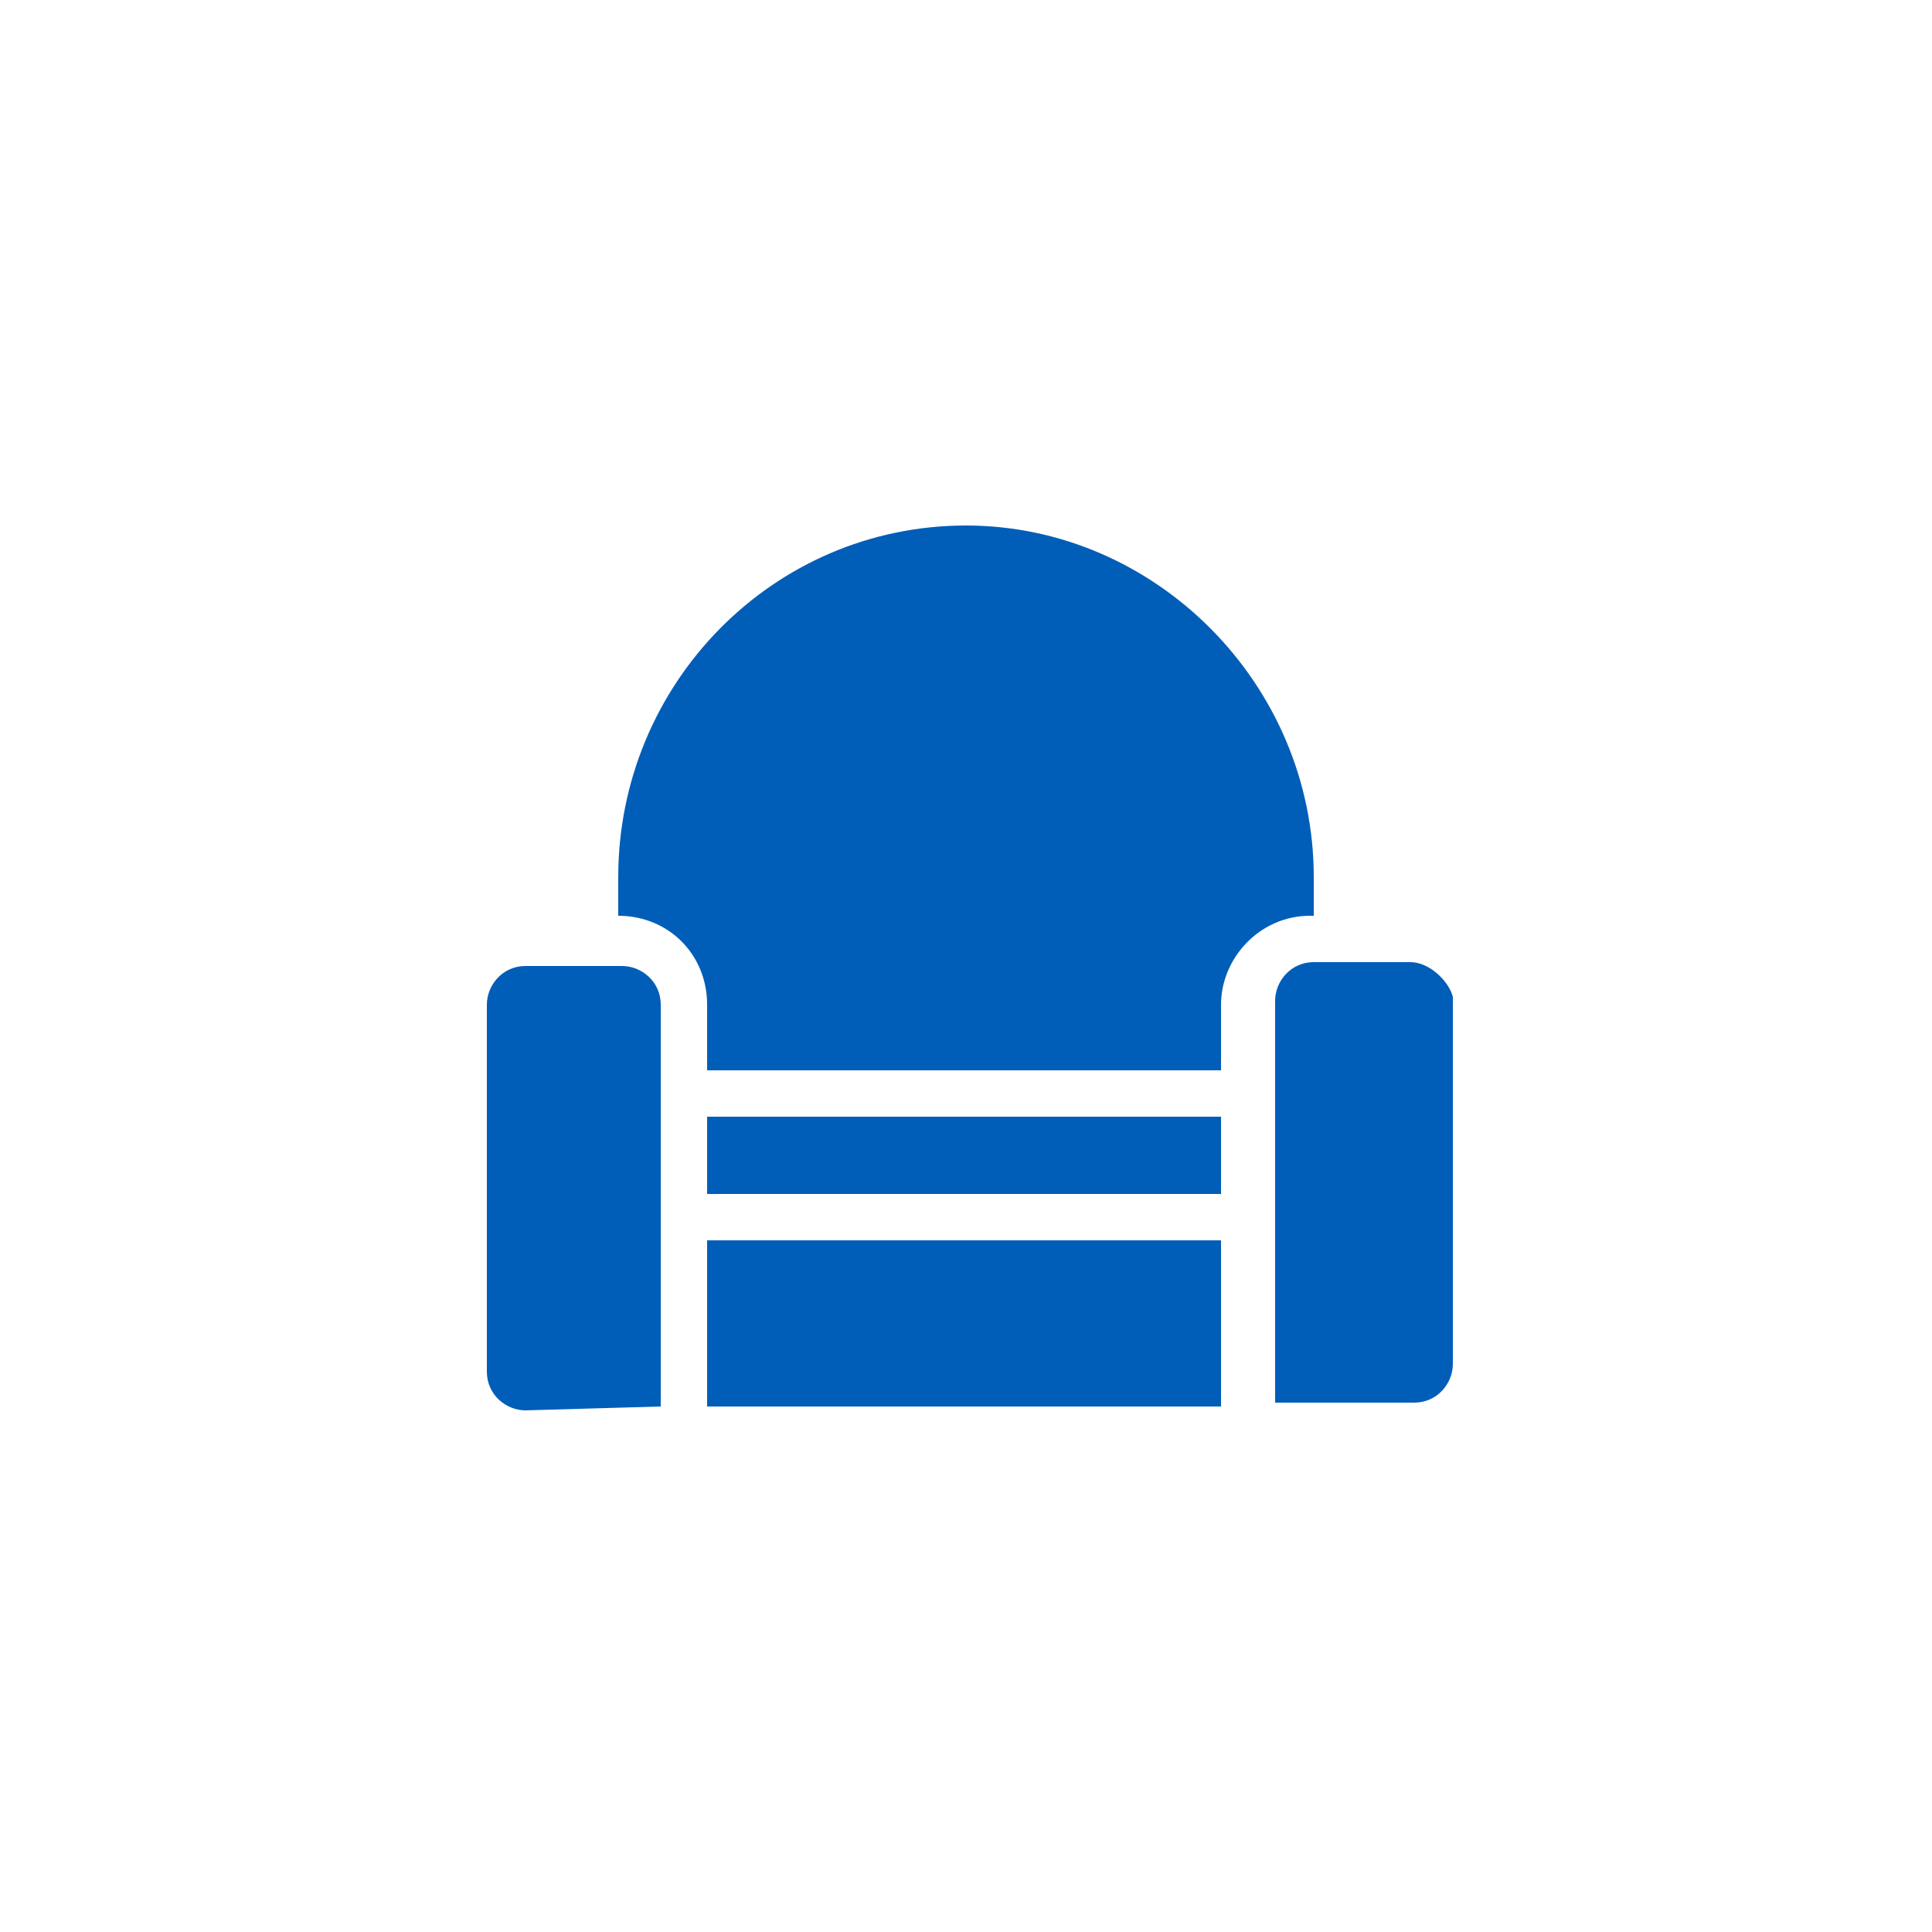
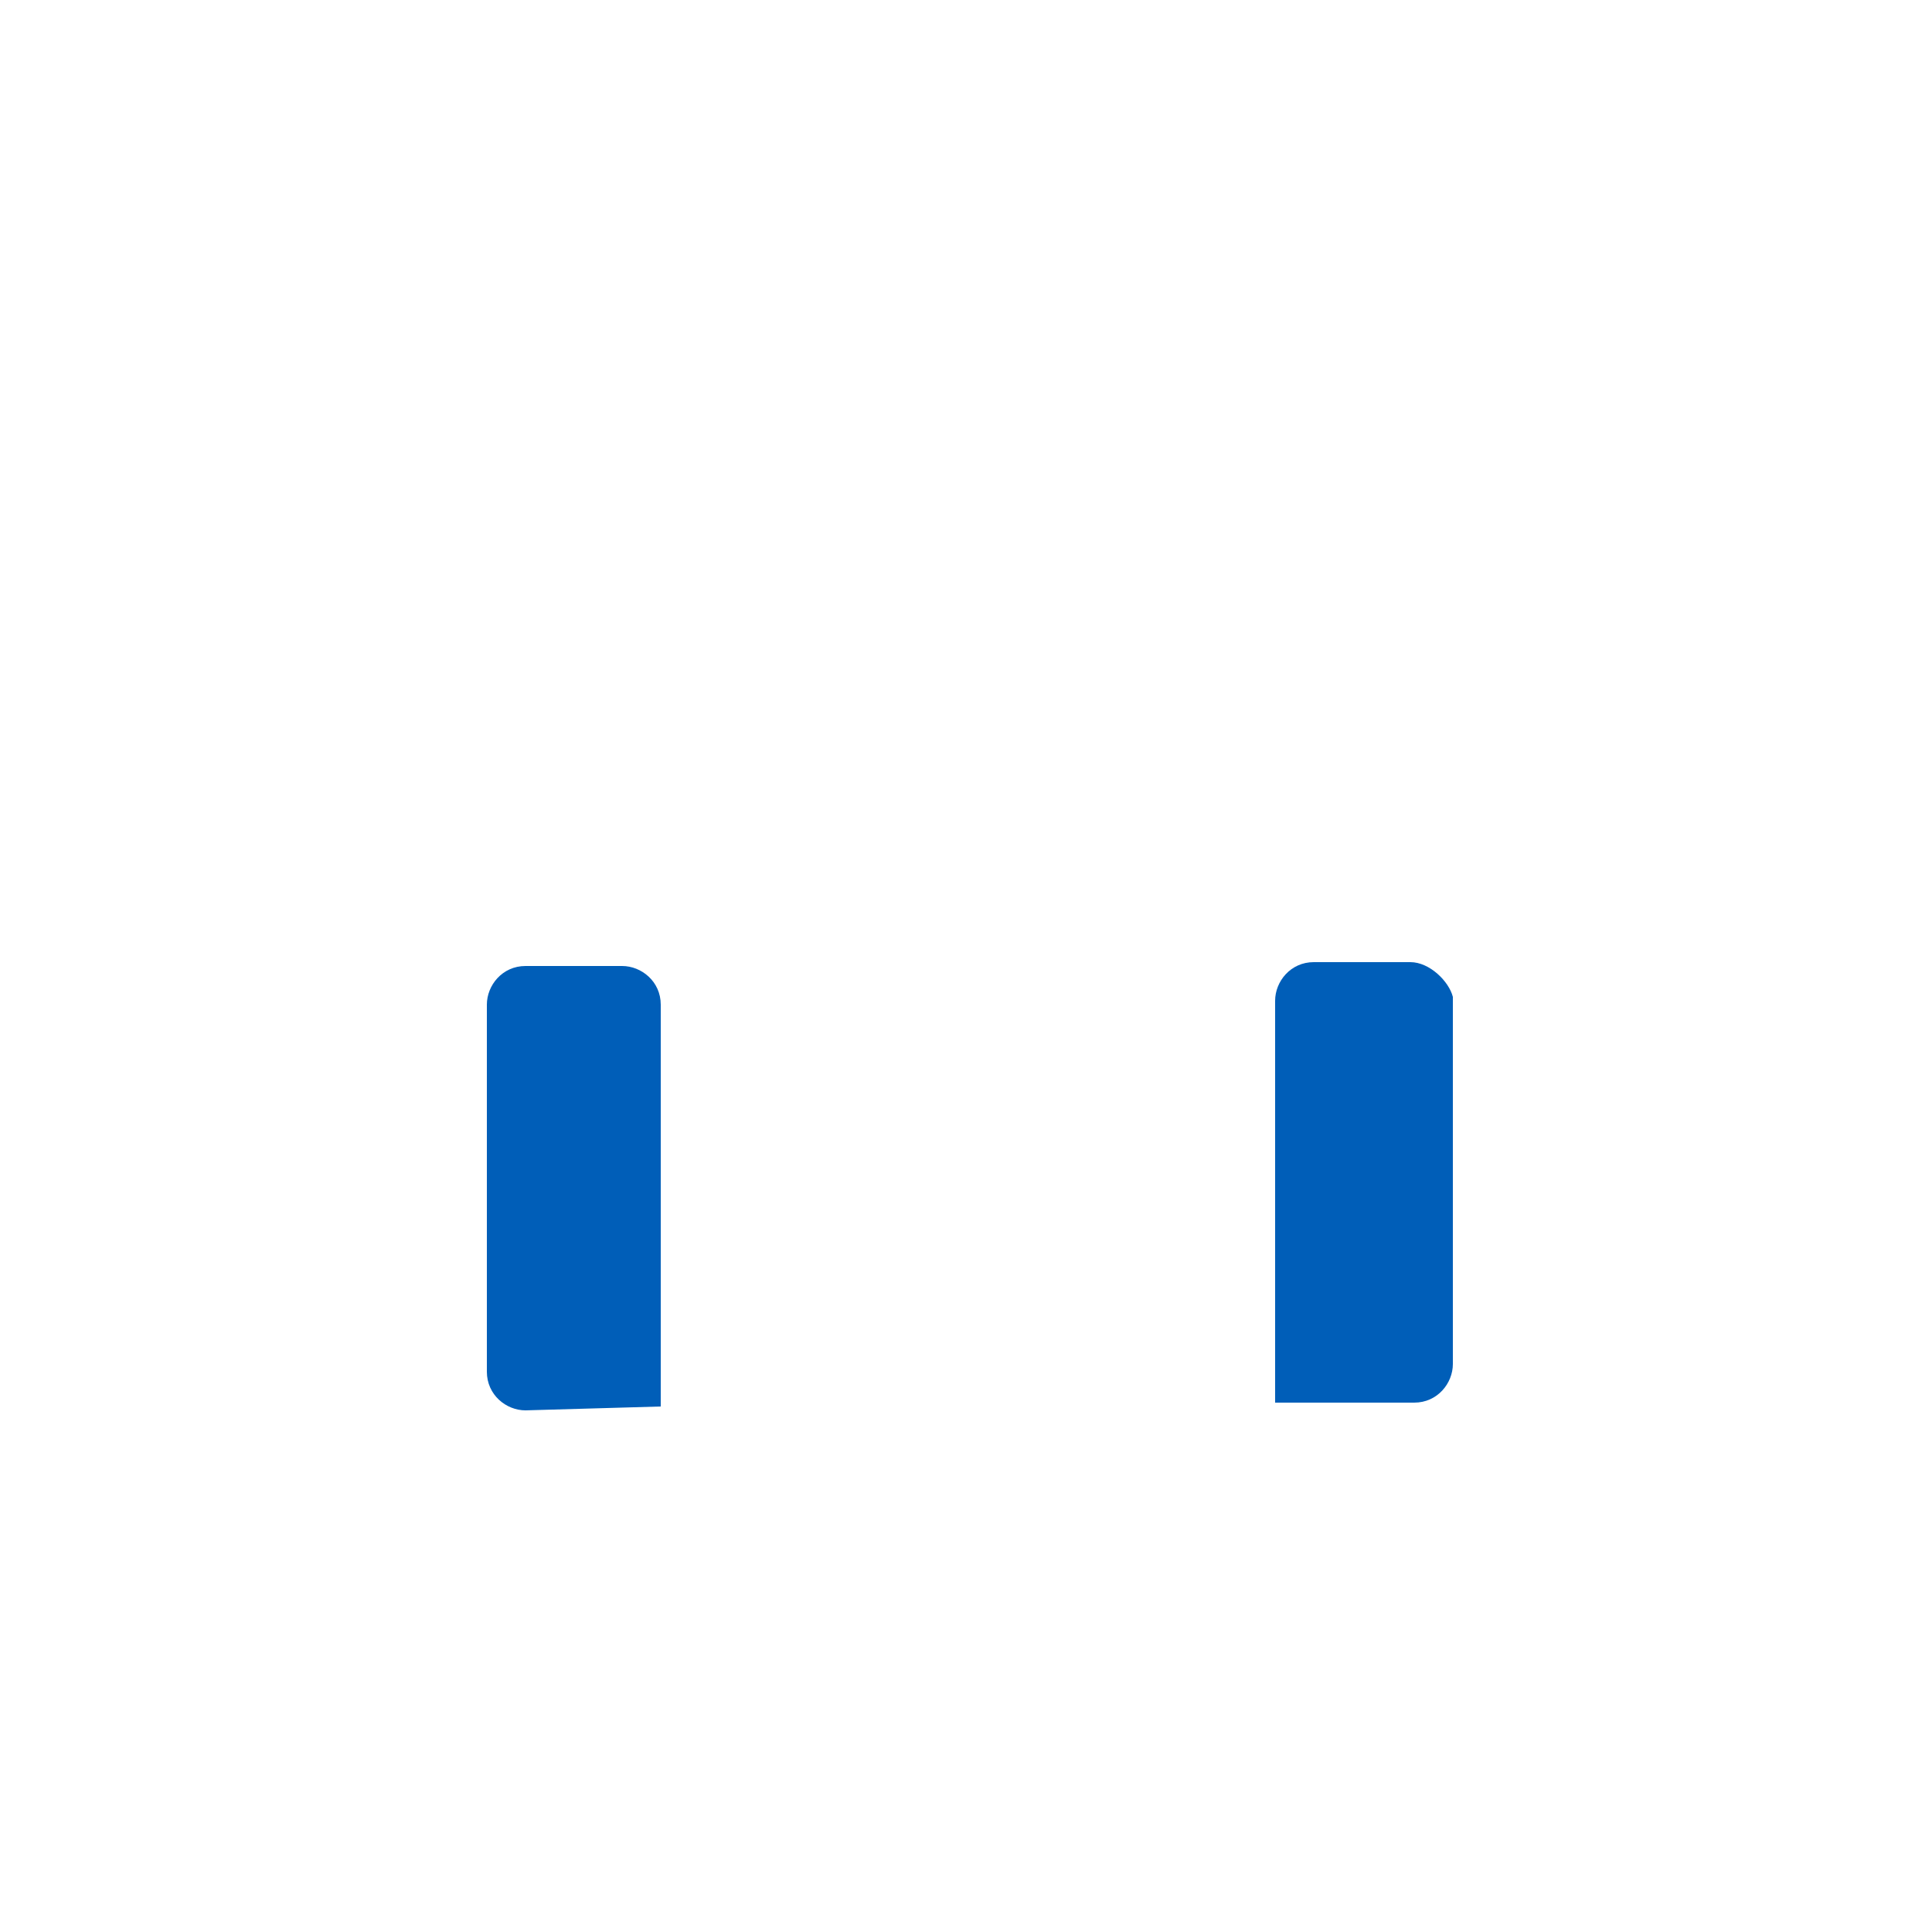
<svg xmlns="http://www.w3.org/2000/svg" version="1.1" id="Calque_1" x="0px" y="0px" viewBox="0 0 50 50" style="enable-background:new 0 0 50 50;" xml:space="preserve">
  <style type="text/css">
	.st0{fill:#005EB8;}
	.st1{enable-background:new    ;}
</style>
  <g>
    <path class="st0" d="M36.5,24.9H34c-0.6,0-1,0.5-1,1v1.7v3.2V32v4.3h3.6c0.6,0,1-0.5,1-1v-9.5C37.5,25.4,37,24.9,36.5,24.9" />
    <g class="st1">
-       <rect x="18.3" y="32.1" class="st0" width="13.3" height="4.3" />
-       <rect x="18.3" y="28.9" class="st0" width="13.3" height="2" />
-     </g>
+       </g>
    <g class="st1">
      <path class="st0" d="M17.1,36.4v-4.3v-1.2v-3.2V26c0-0.6-0.5-1-1-1h-2.5c-0.6,0-1,0.5-1,1v9.5c0,0.6,0.5,1,1,1L17.1,36.4    L17.1,36.4z" />
    </g>
    <g class="st1">
-       <path class="st0" d="M16,23.7L16,23.7c1.3,0,2.3,1,2.3,2.3v1.7h13.3V26c0-1.2,1-2.3,2.3-2.3H34v-1c0-5-4.1-9.1-9-9.1    c-5,0-9,4.1-9,9.1V23.7z" />
-     </g>
+       </g>
  </g>
</svg>